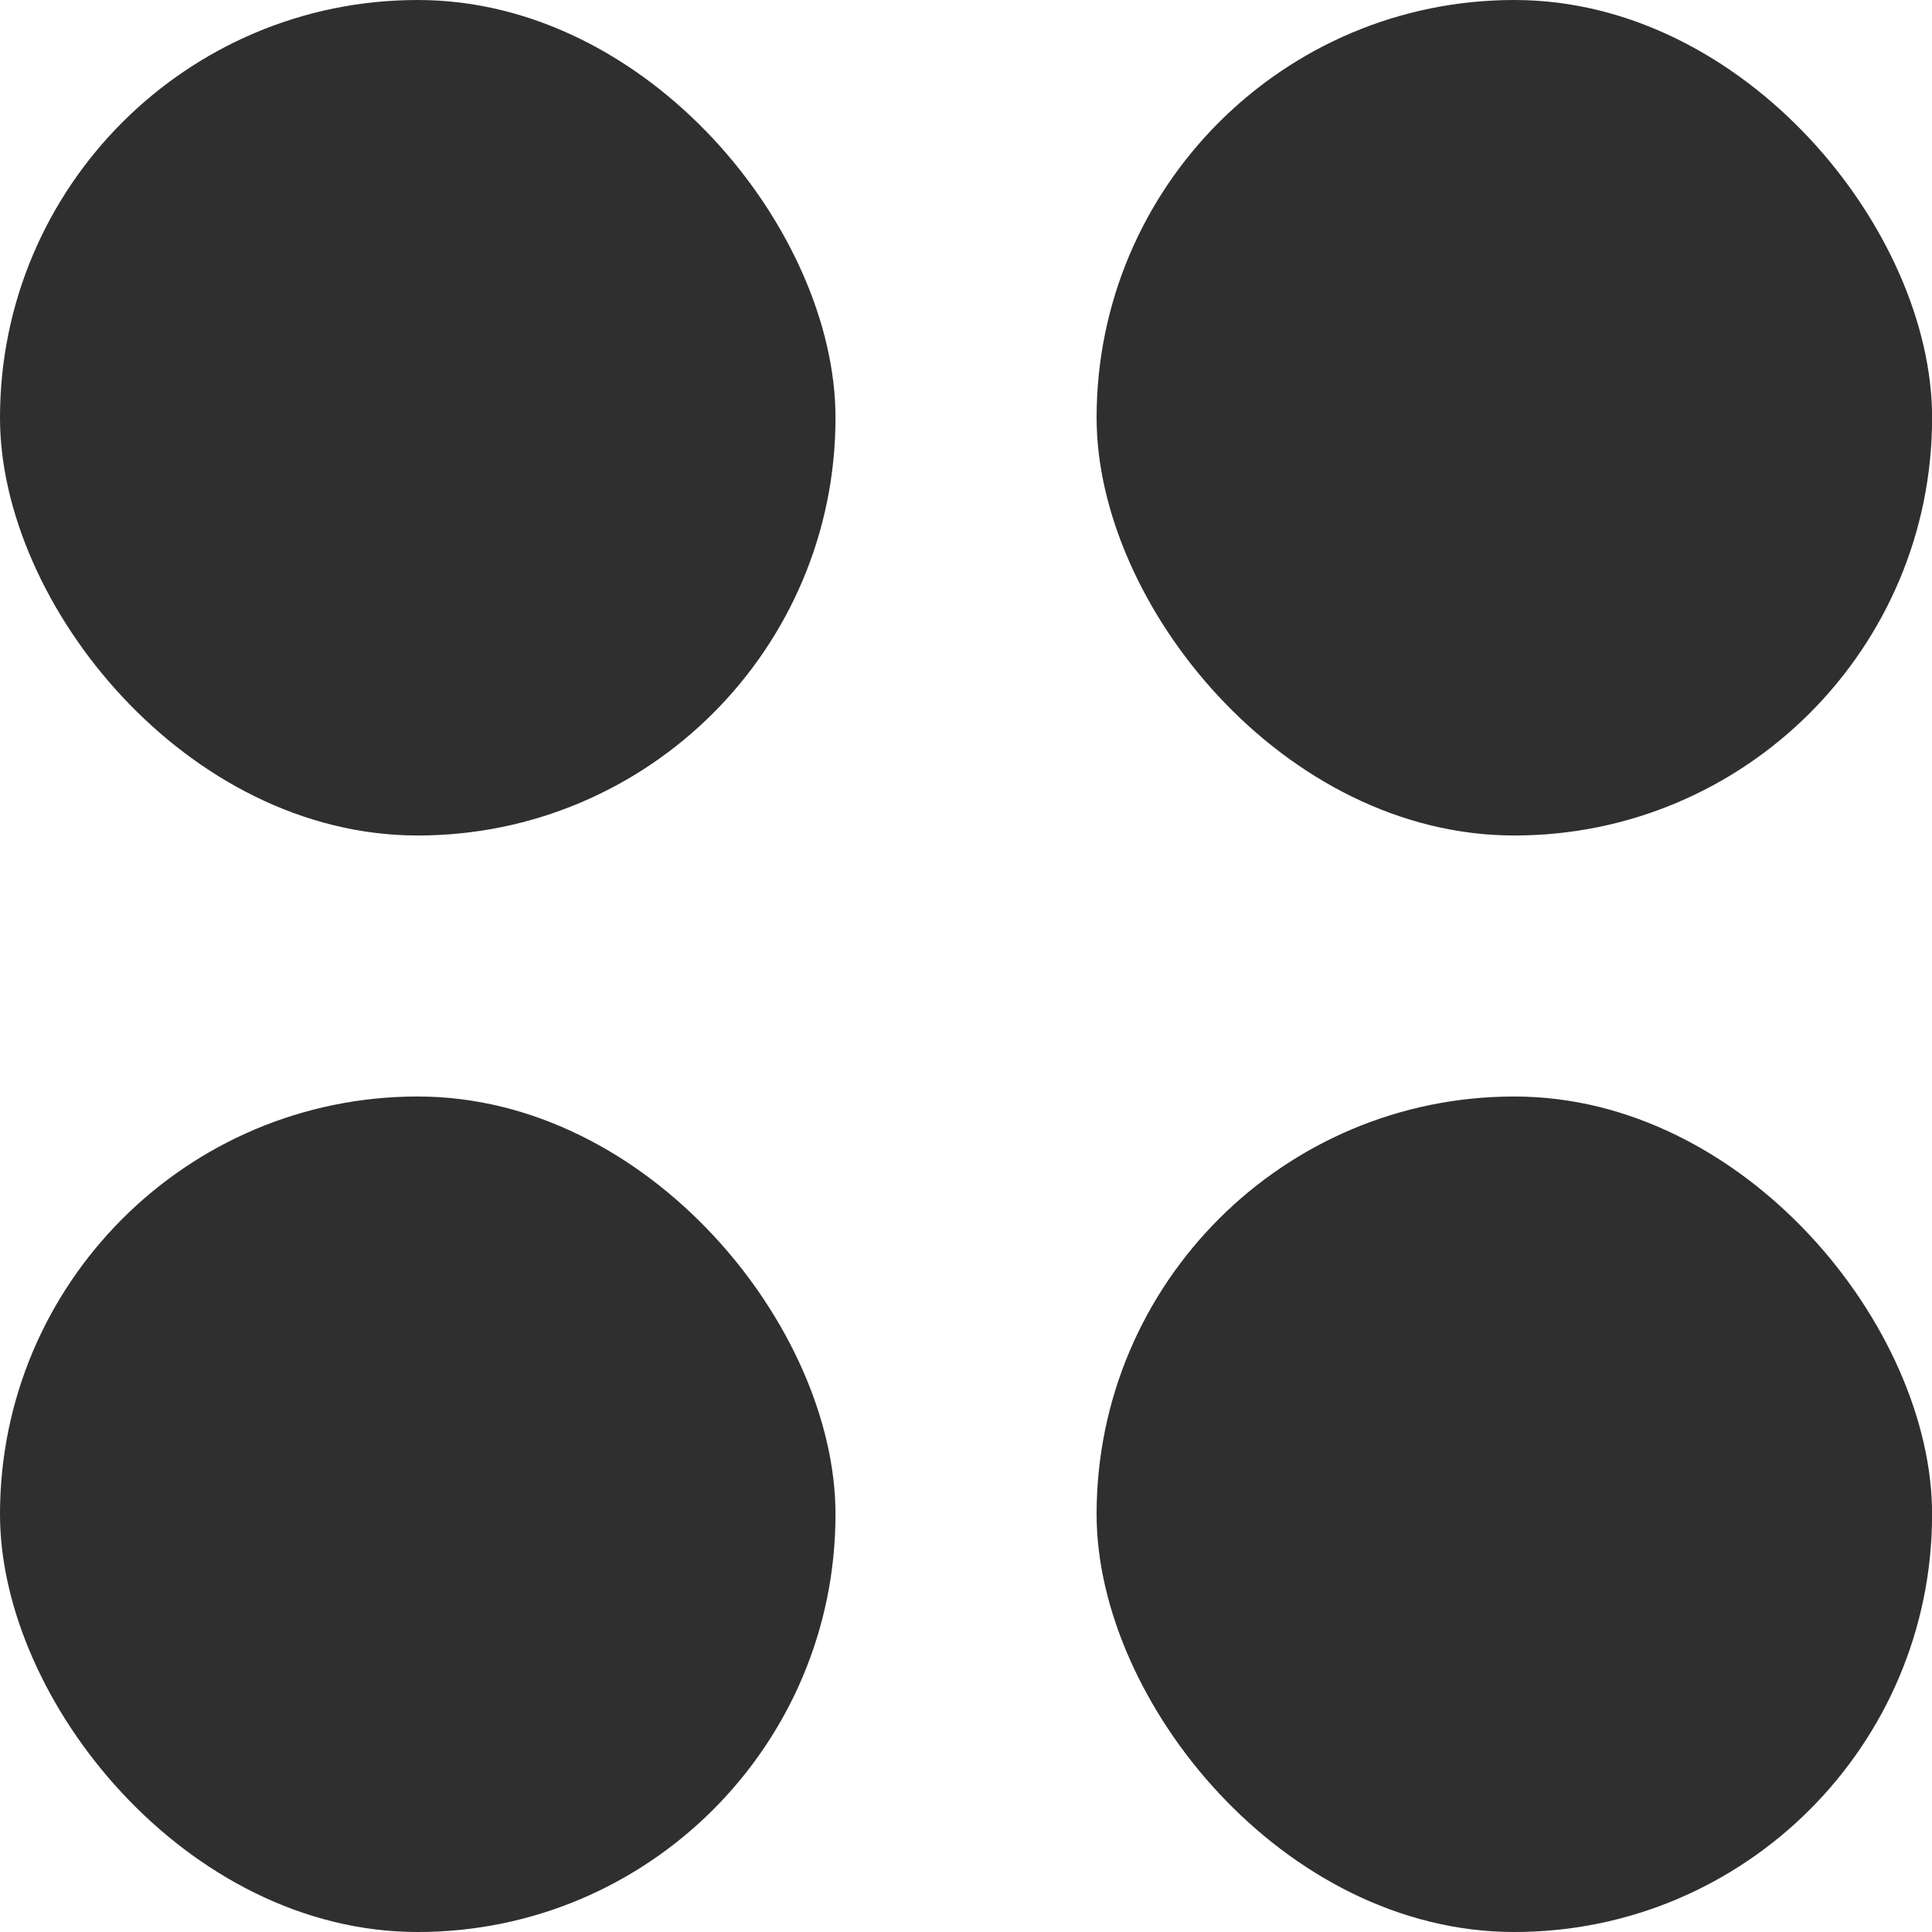
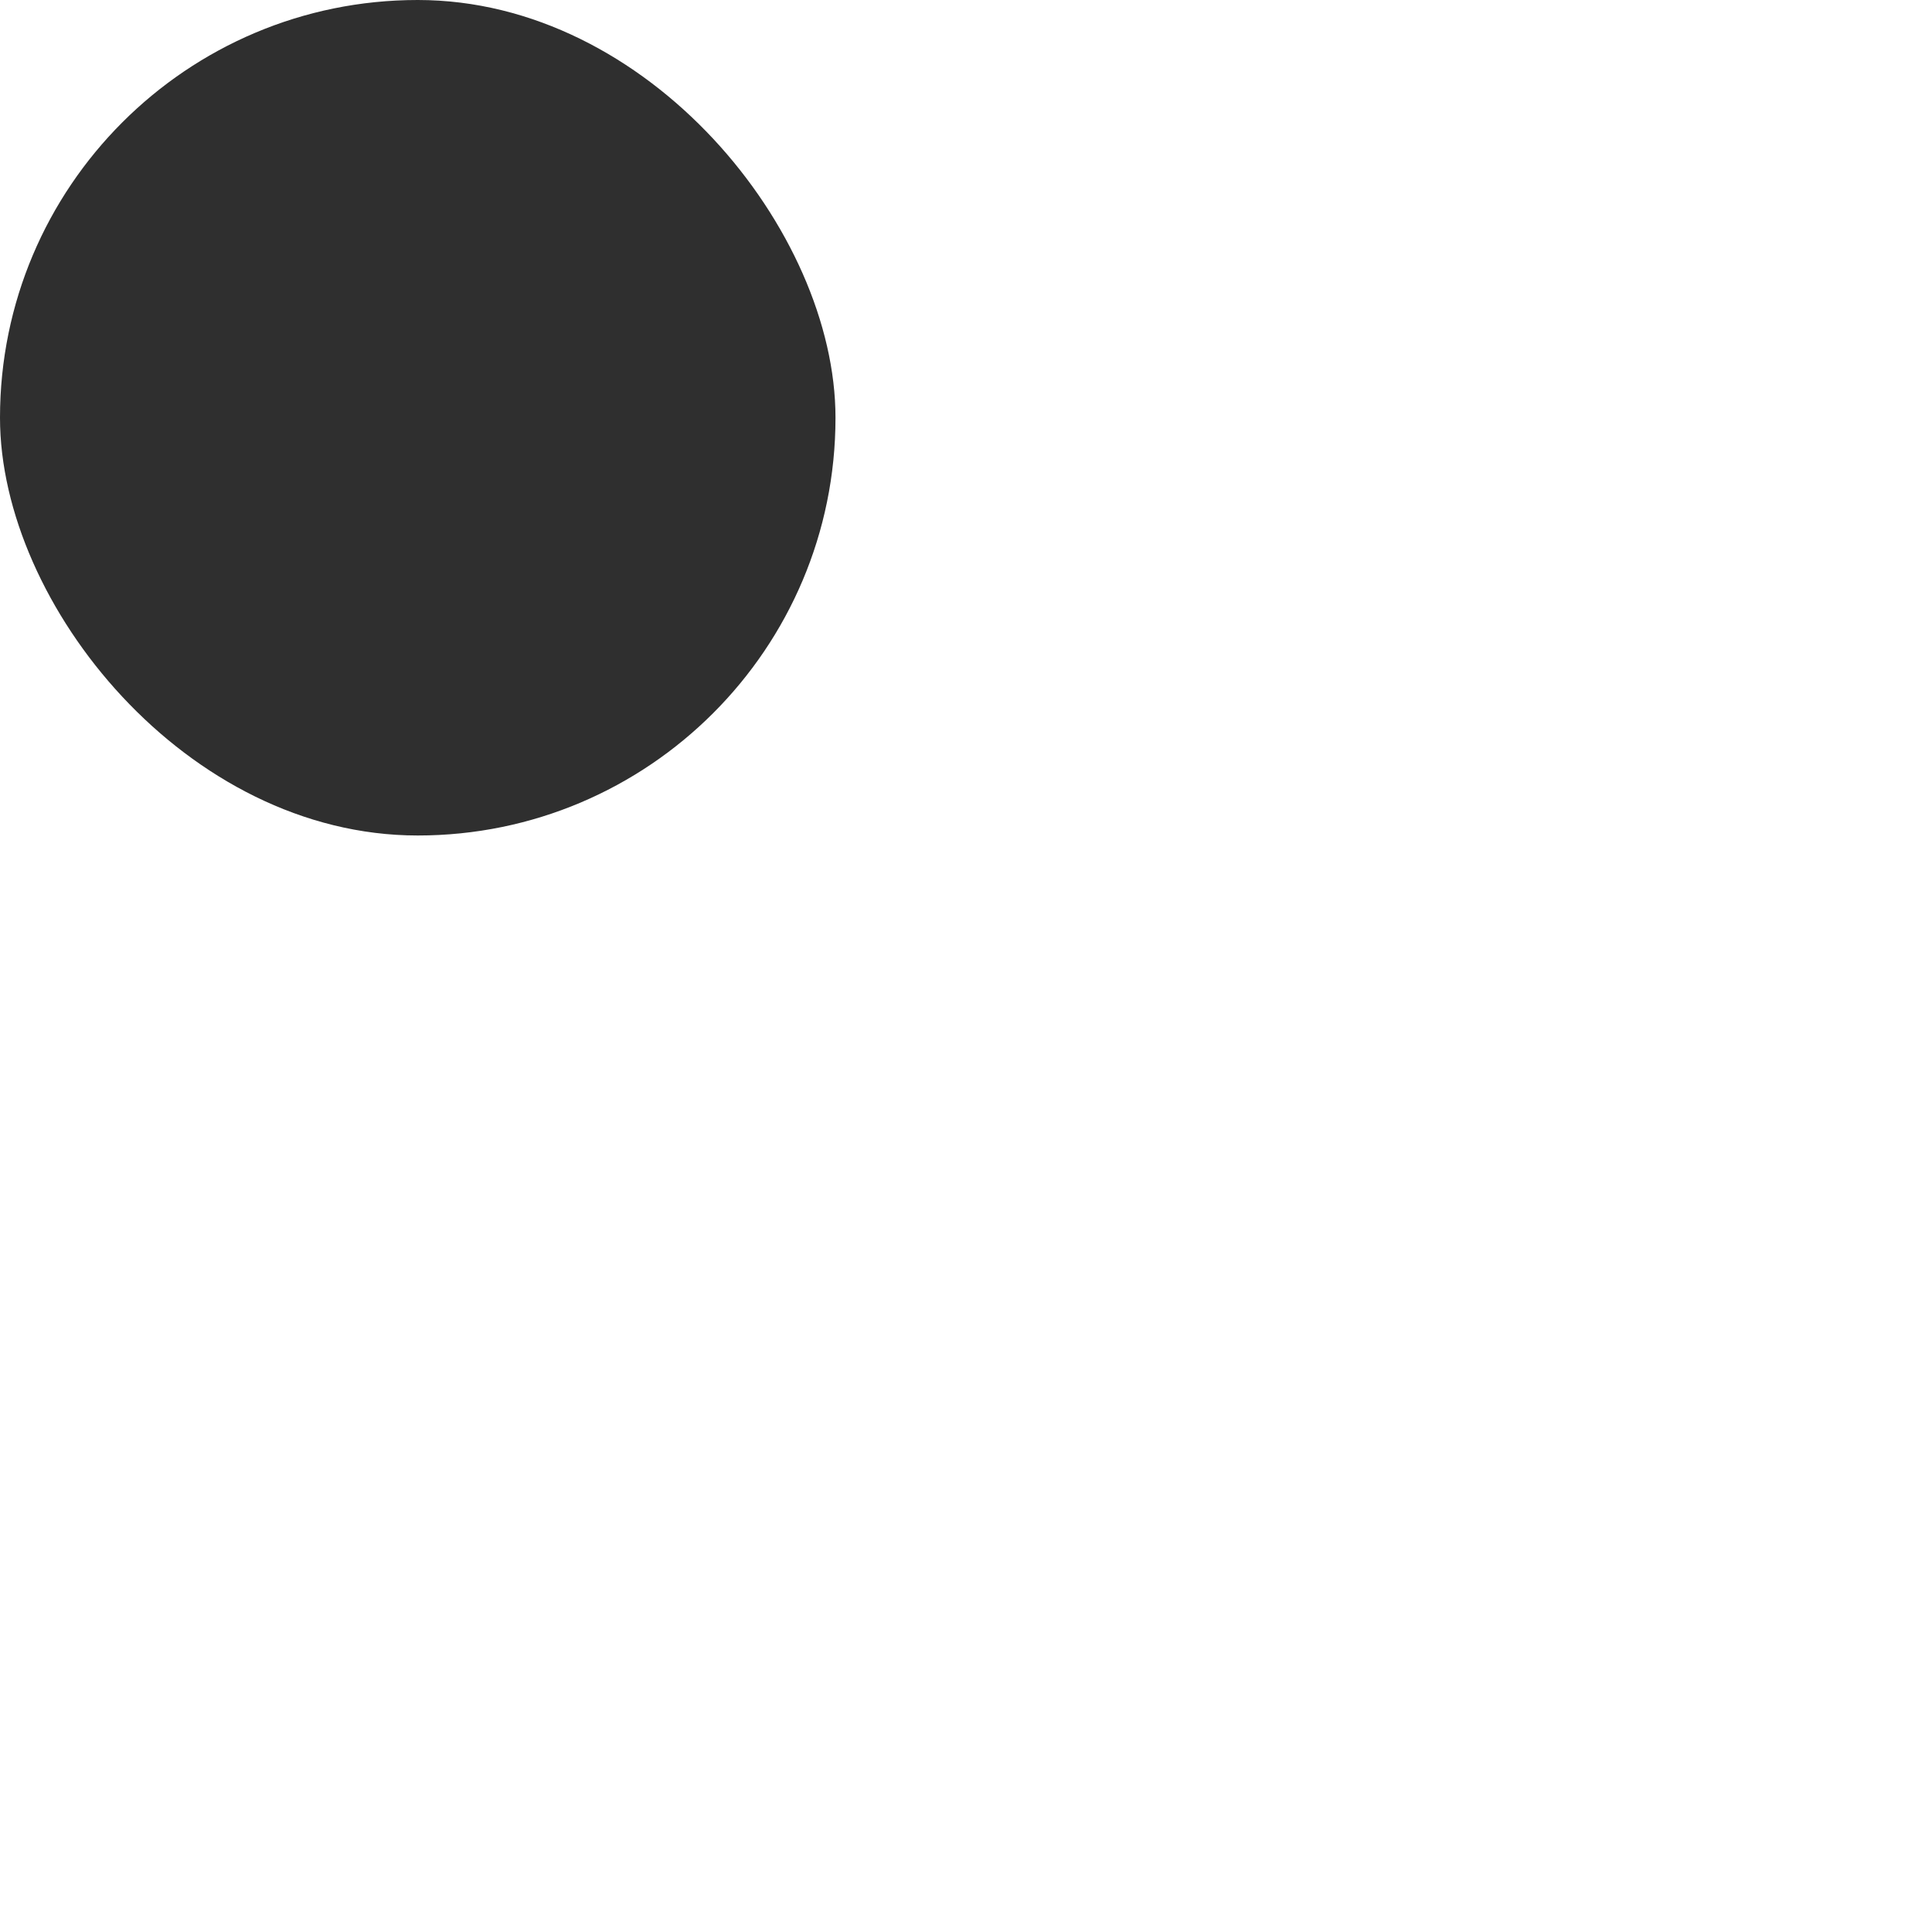
<svg xmlns="http://www.w3.org/2000/svg" width="20" height="20" viewBox="0 0 20 20" fill="none">
-   <rect y="11.351" width="8.649" height="8.649" rx="4.324" fill="#2F2F2F" />
-   <rect x="11.352" y="11.351" width="8.649" height="8.649" rx="4.324" fill="#2F2F2F" />
-   <rect x="11.352" width="8.649" height="8.649" rx="4.324" fill="#2F2F2F" />
  <rect width="8.649" height="8.649" rx="4.324" fill="#2F2F2F" />
</svg>